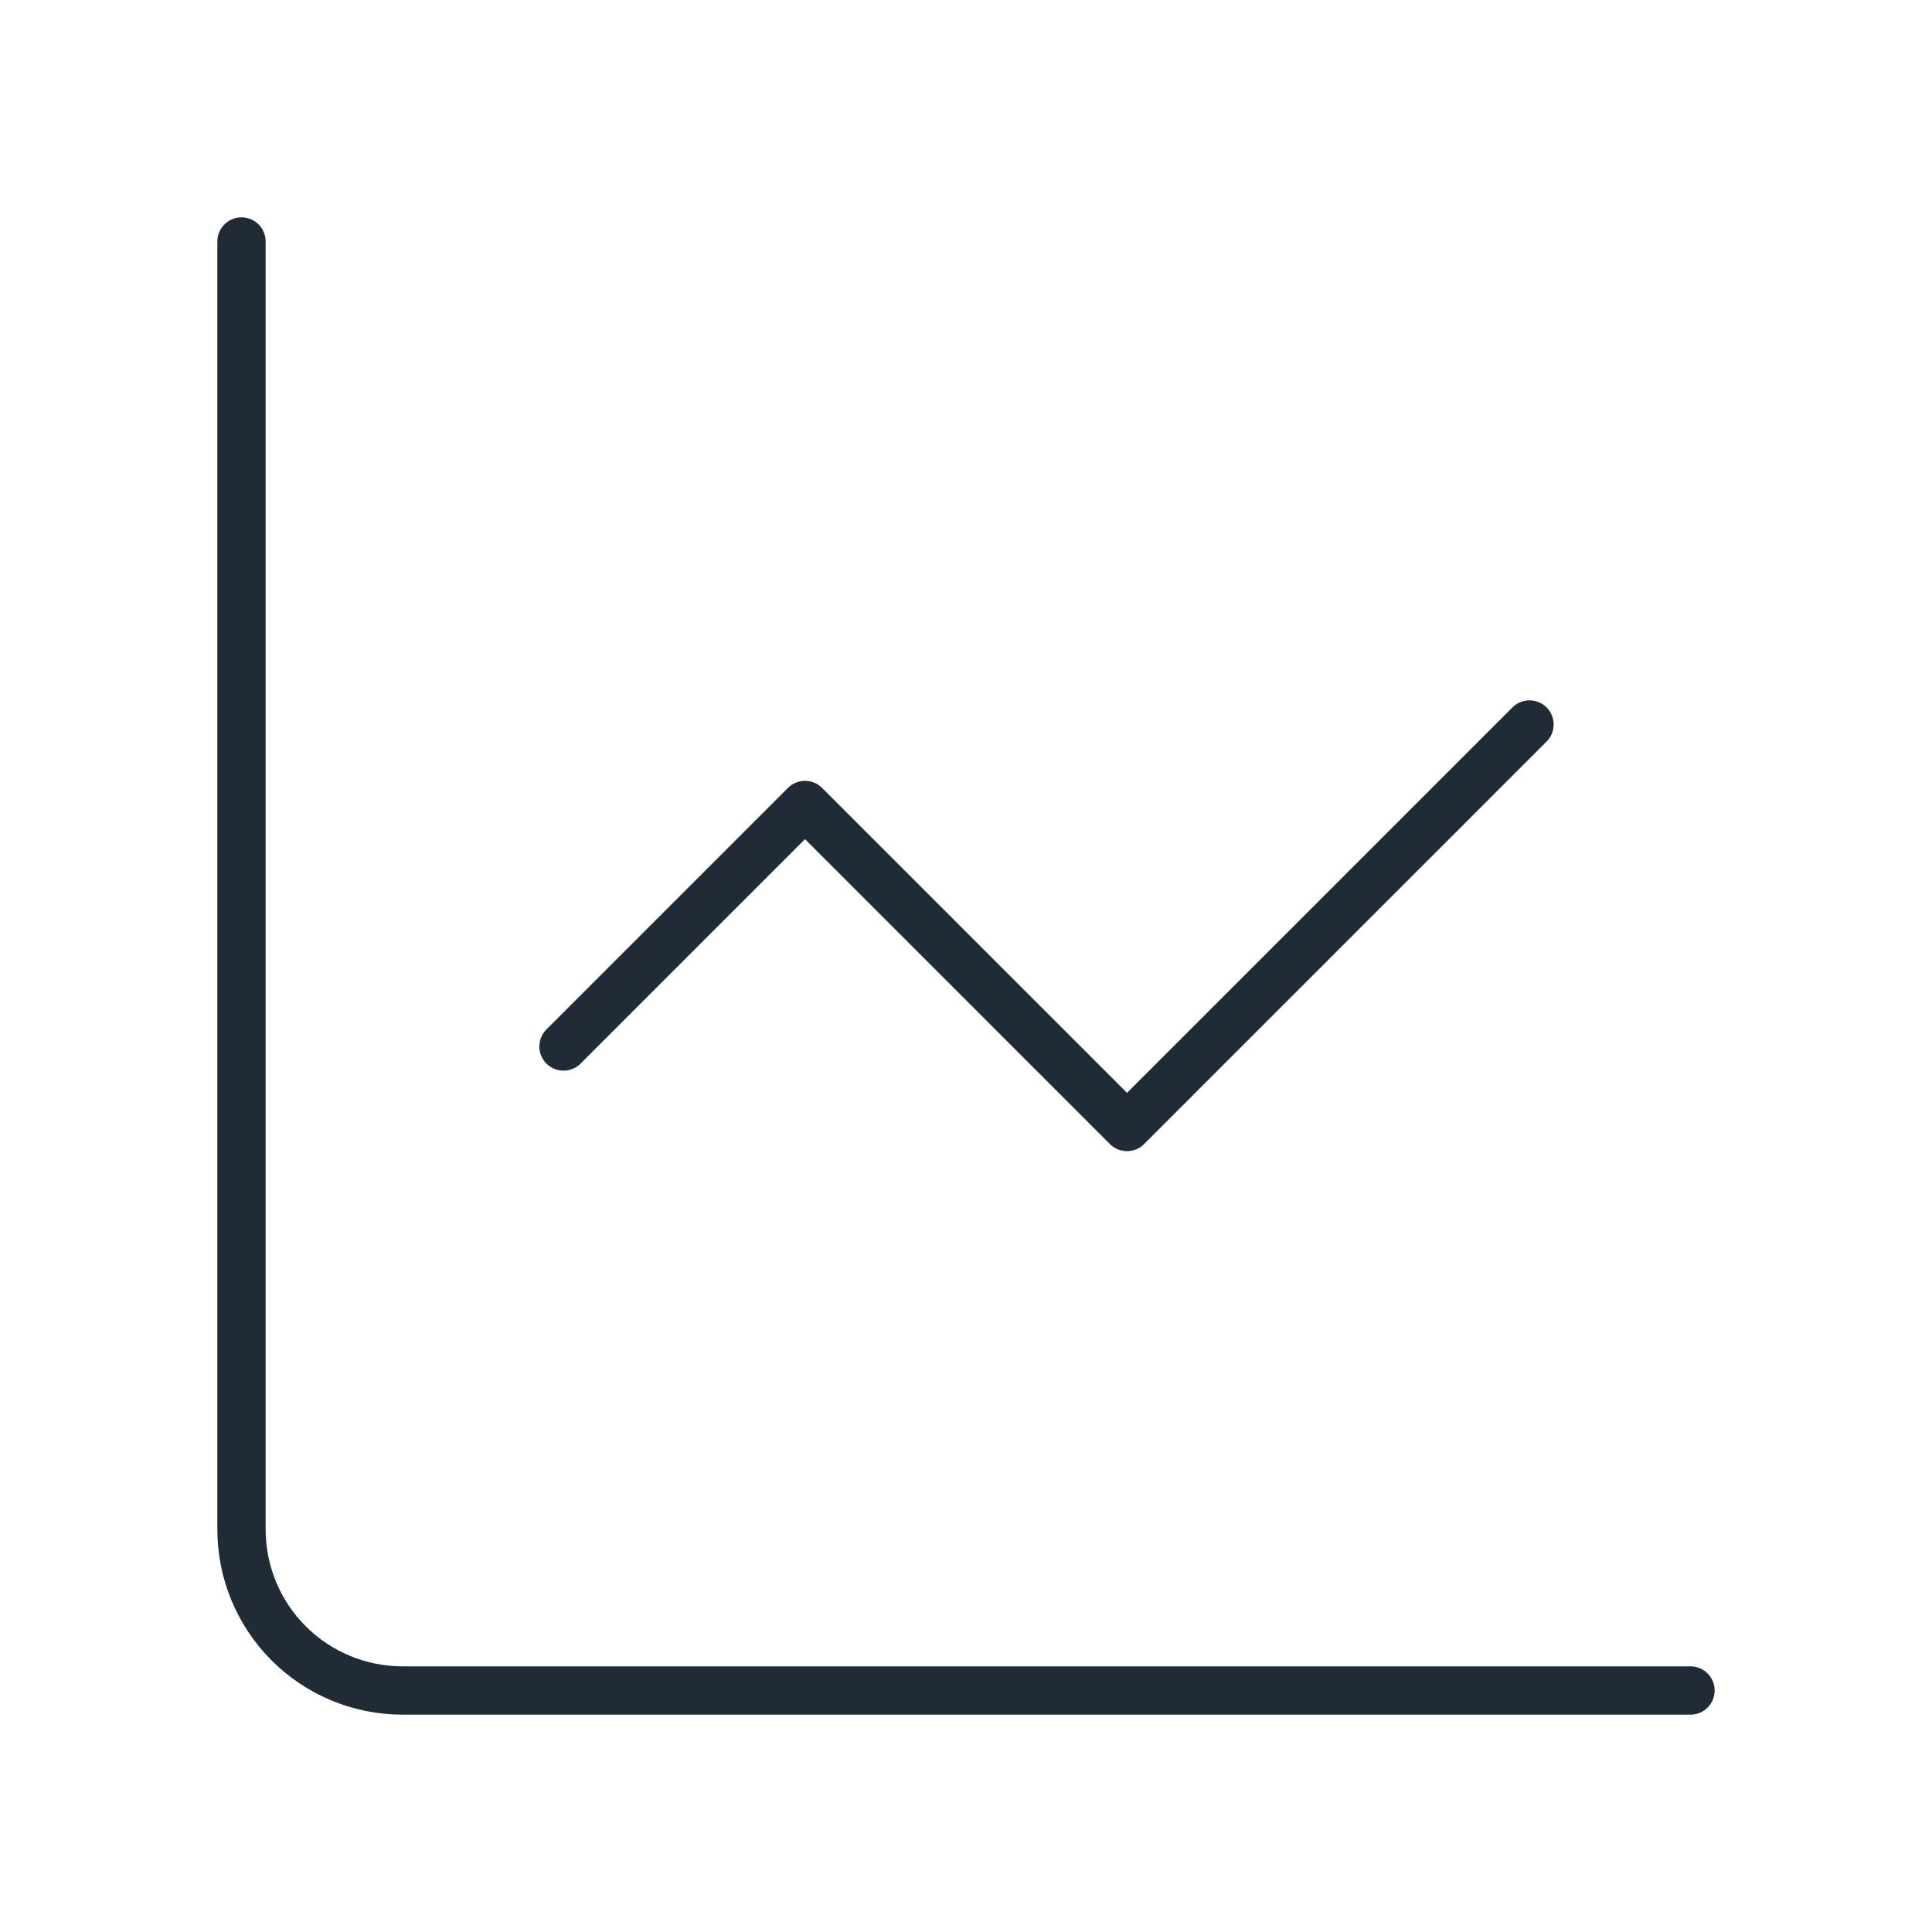
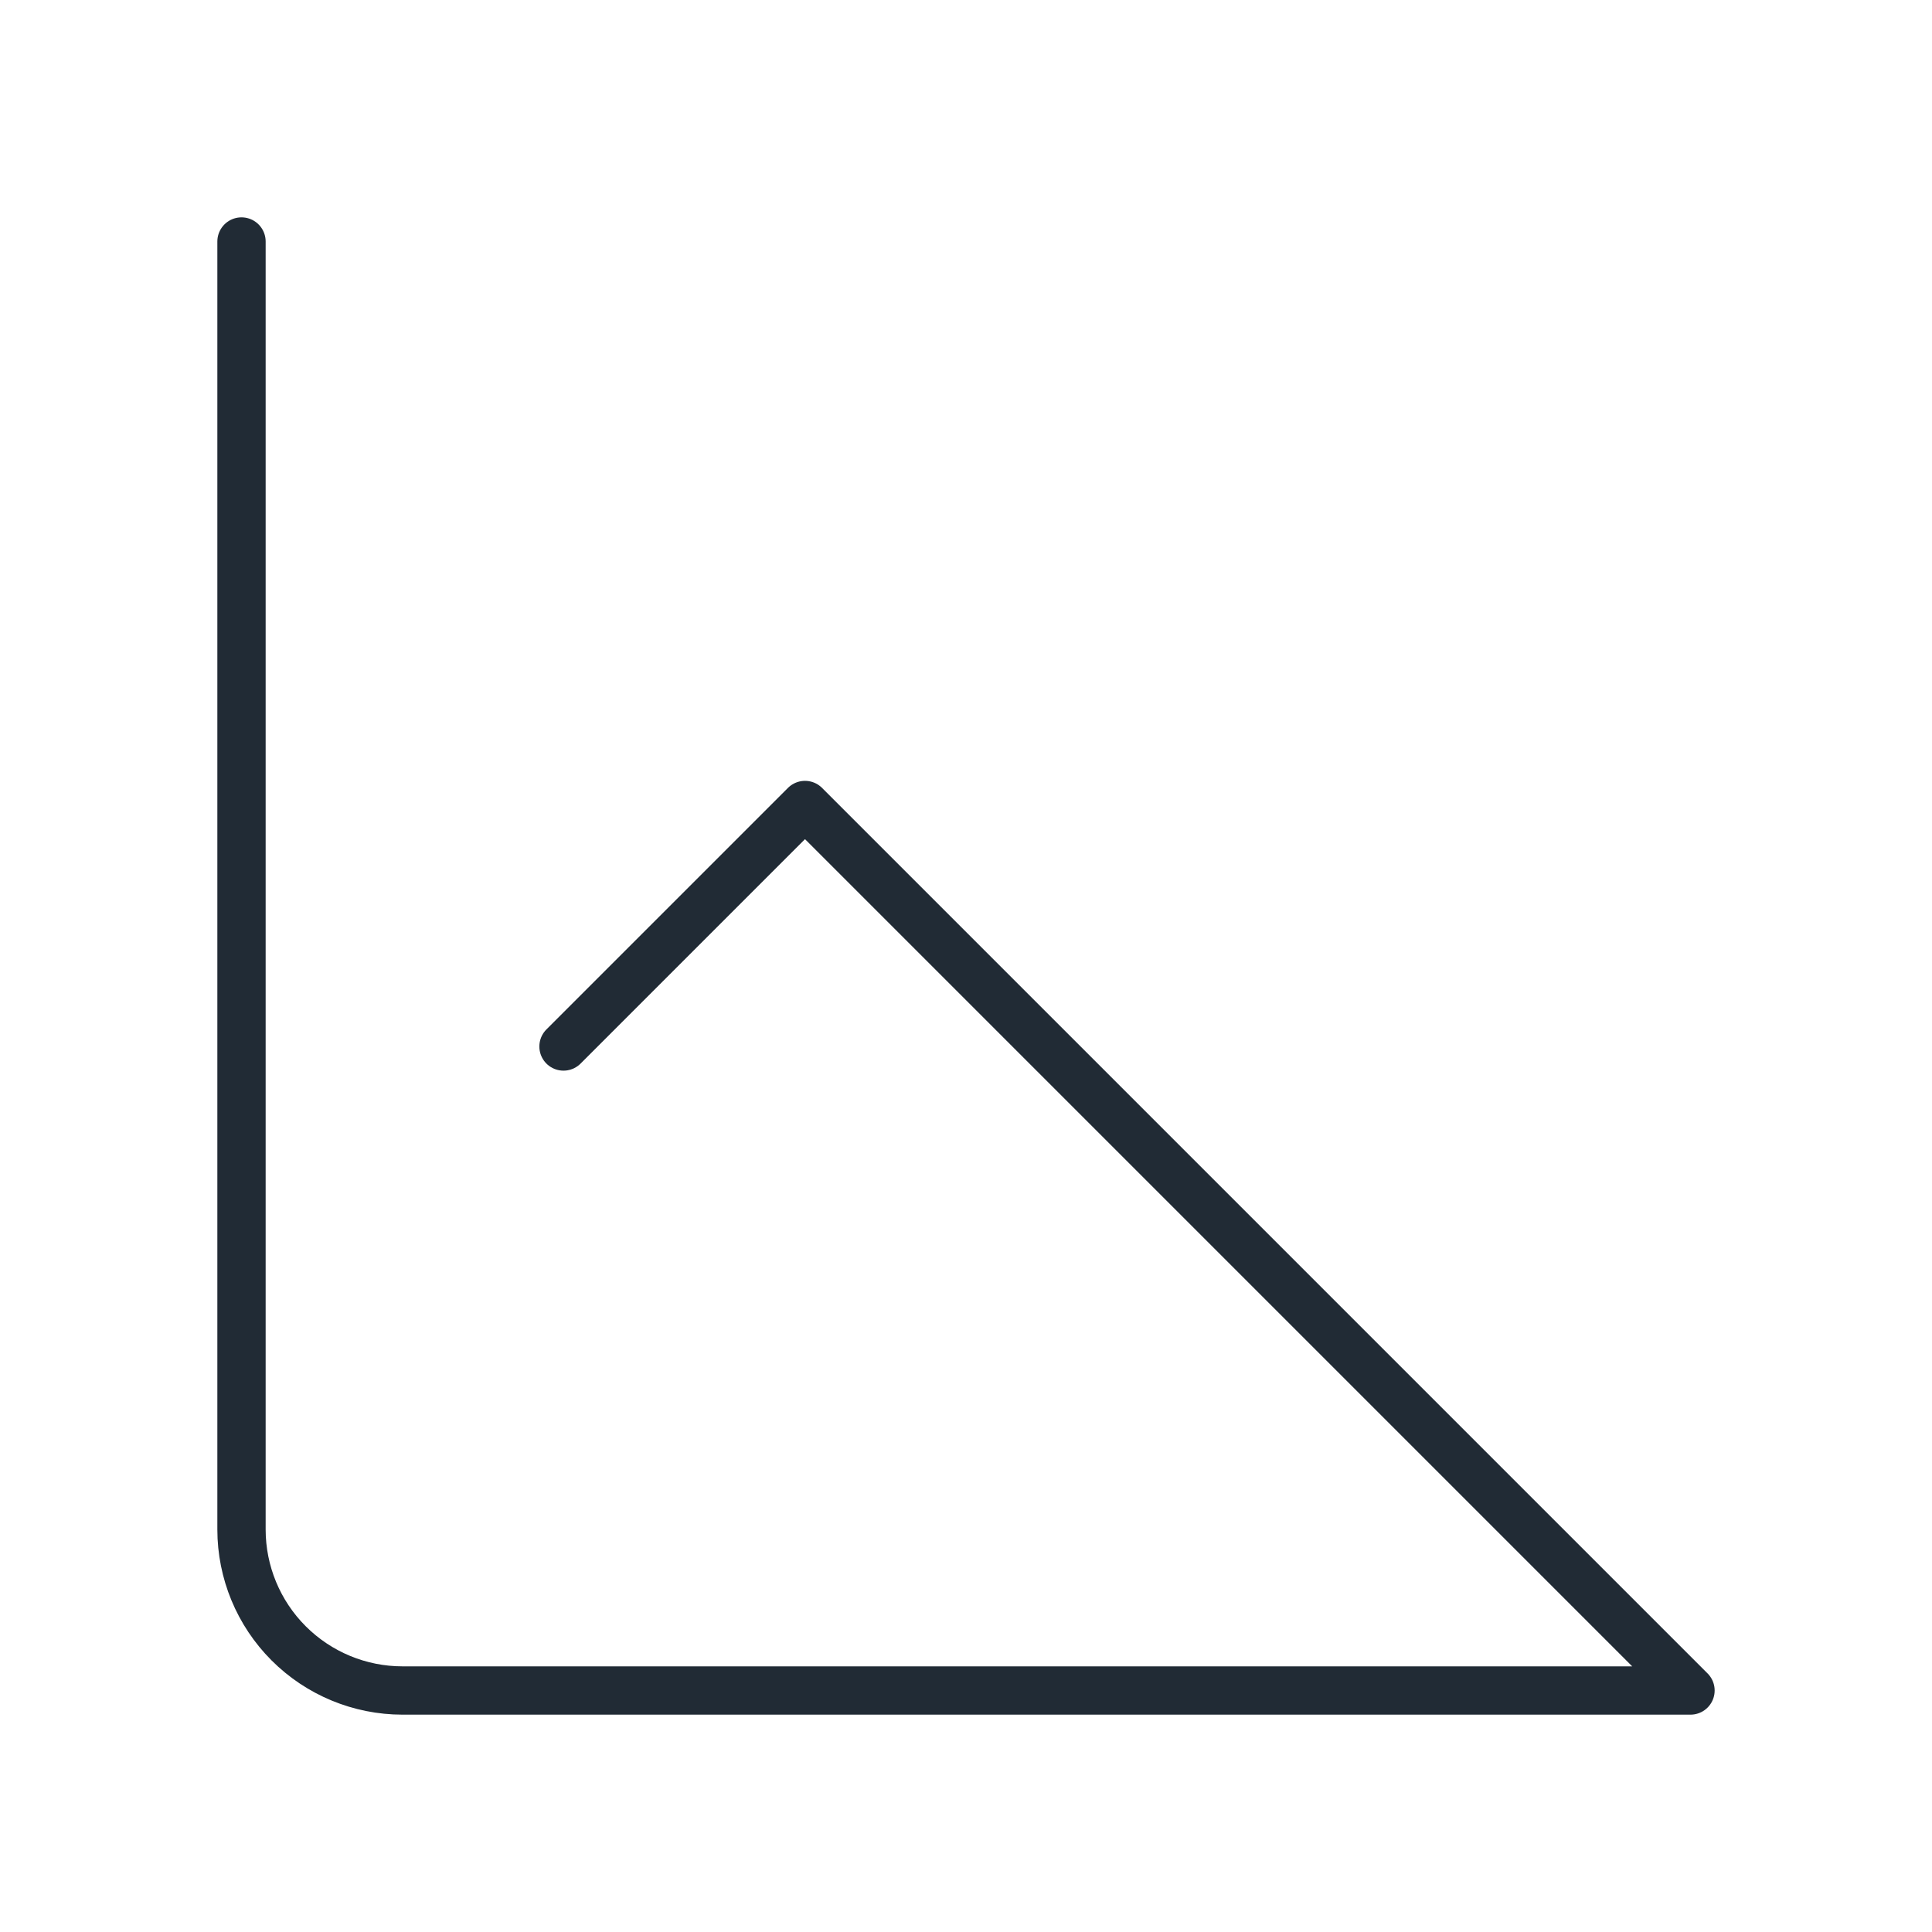
<svg xmlns="http://www.w3.org/2000/svg" width="60" height="60" viewBox="0 0 60 60" fill="none">
-   <path d="M7.5 7.5V47.5C7.5 48.826 8.027 50.098 8.964 51.035C9.902 51.973 11.174 52.5 12.5 52.5H52.5M47.5 22.5L35 35L25 25L17.5 32.5" stroke="#212B35" stroke-width="1.5" stroke-linecap="round" stroke-linejoin="round" />
+   <path d="M7.5 7.5V47.5C7.5 48.826 8.027 50.098 8.964 51.035C9.902 51.973 11.174 52.5 12.5 52.5H52.5L35 35L25 25L17.5 32.5" stroke="#212B35" stroke-width="1.5" stroke-linecap="round" stroke-linejoin="round" />
</svg>